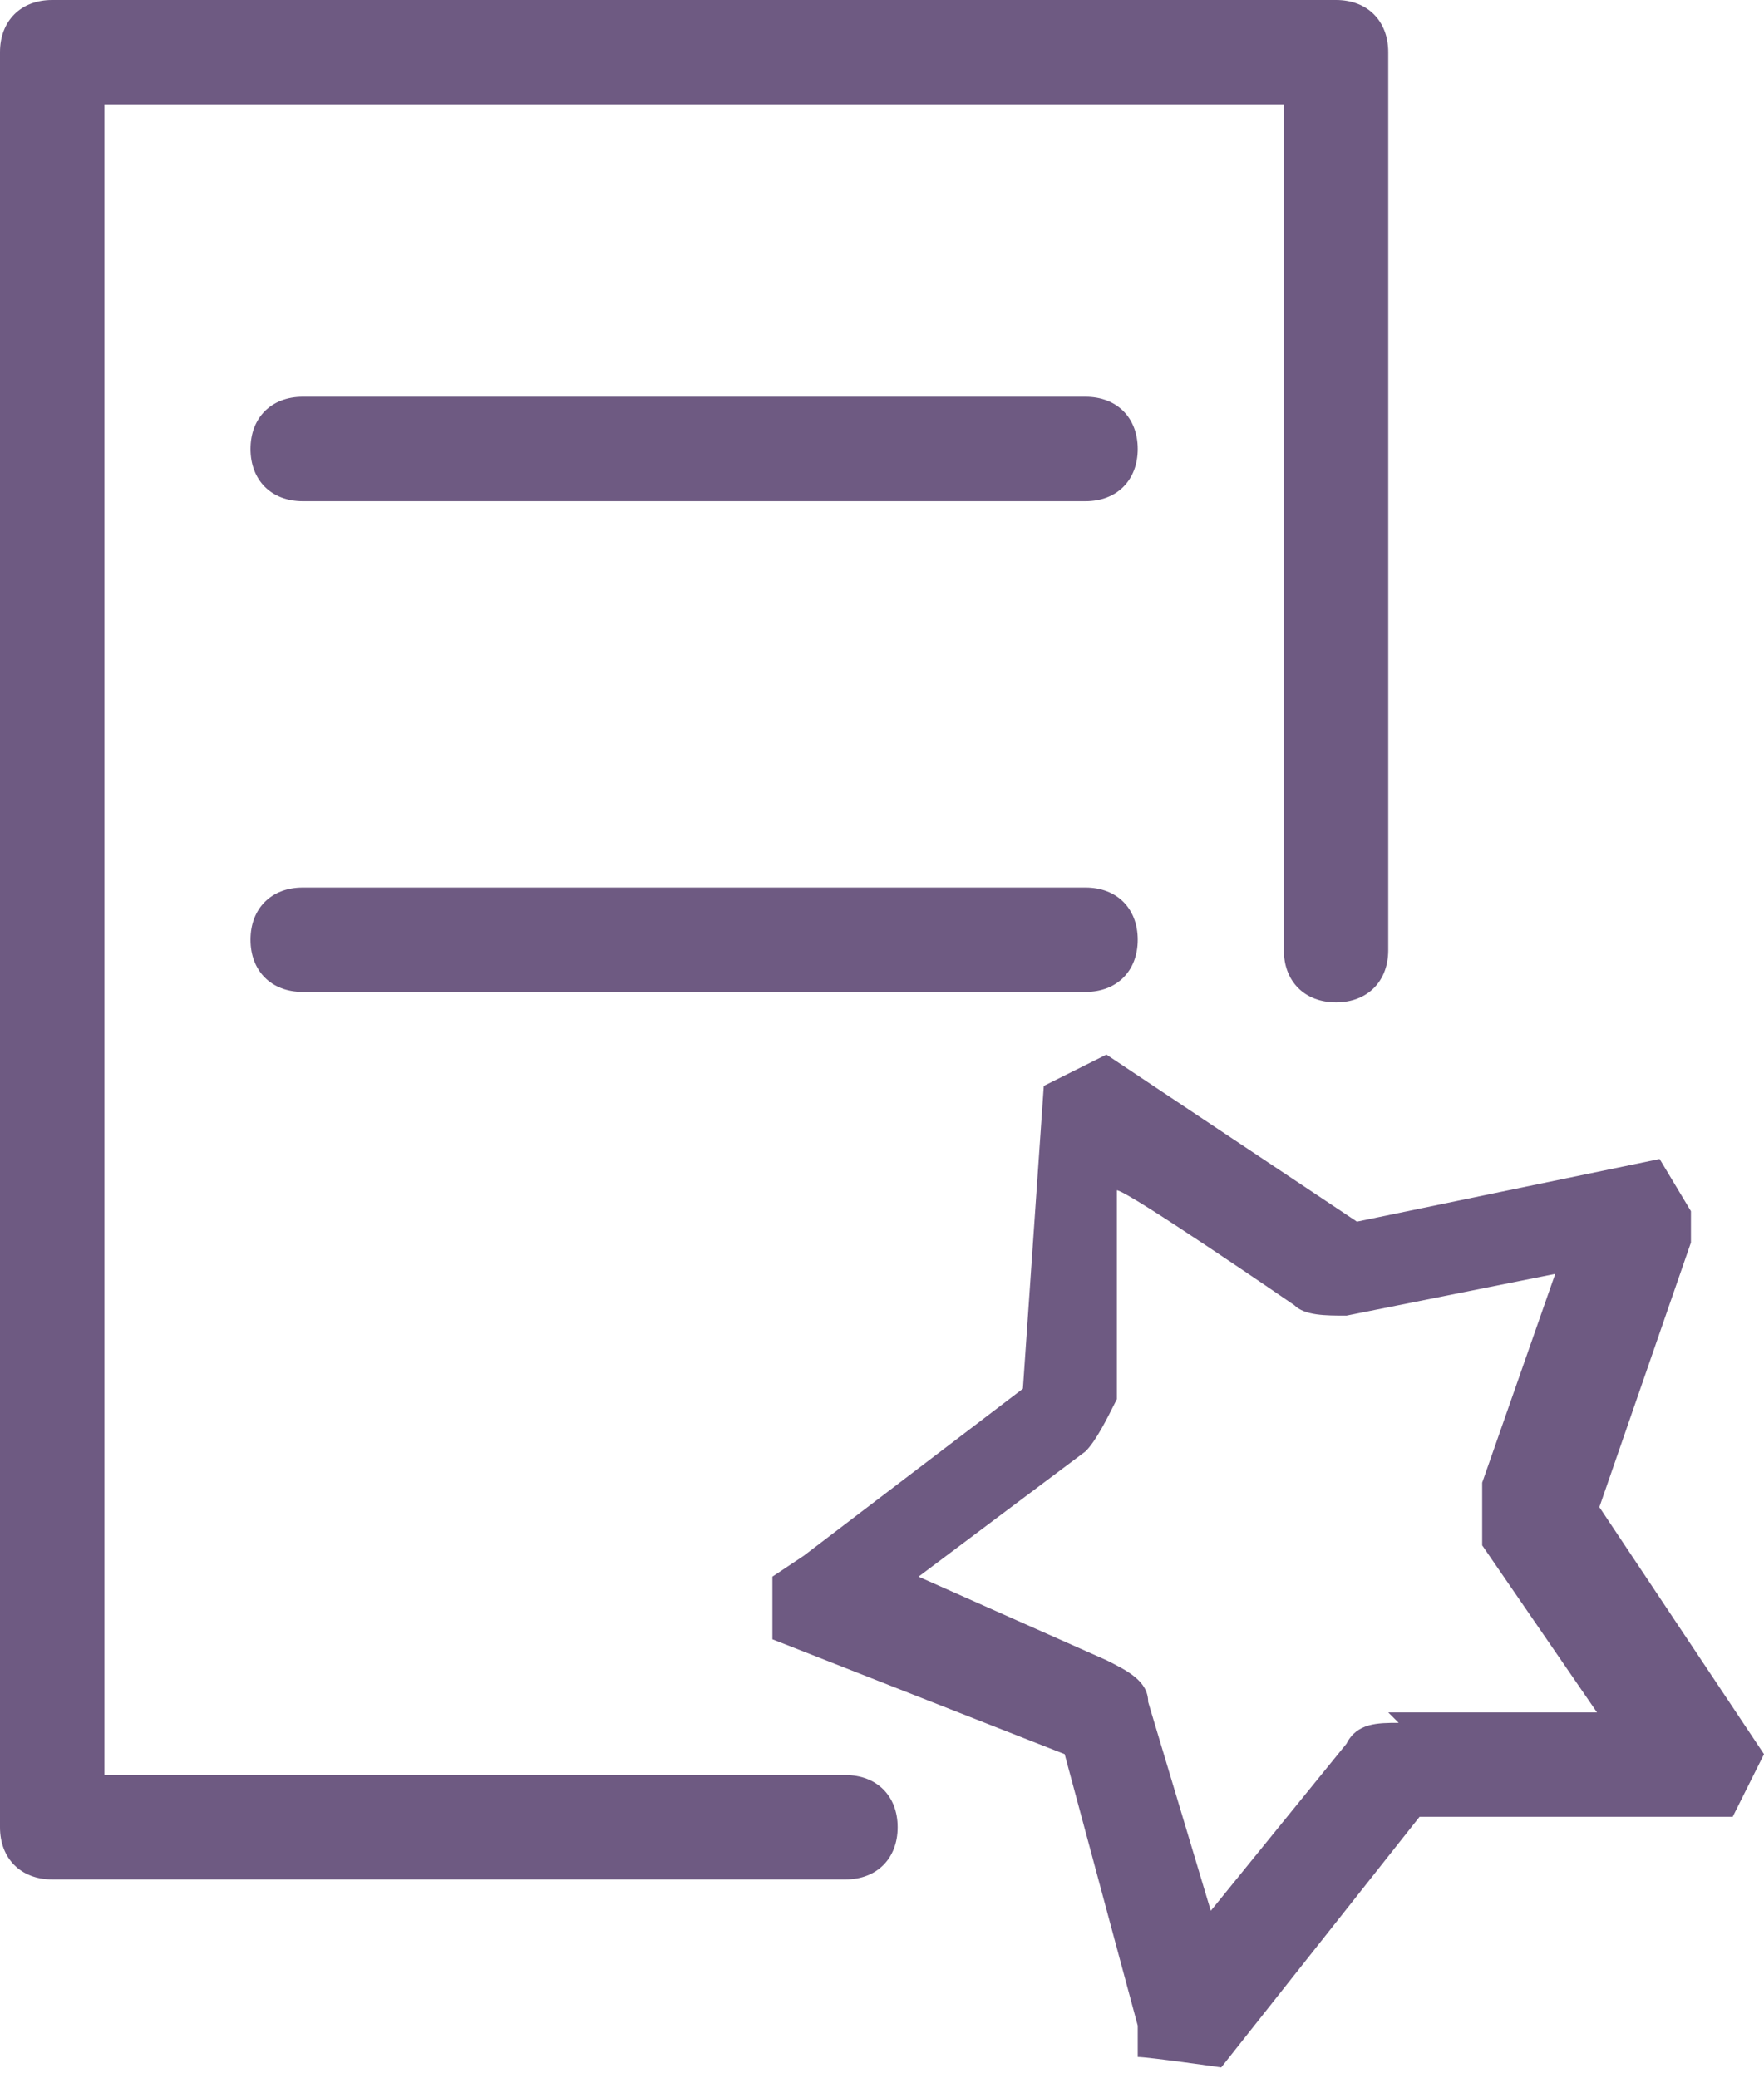
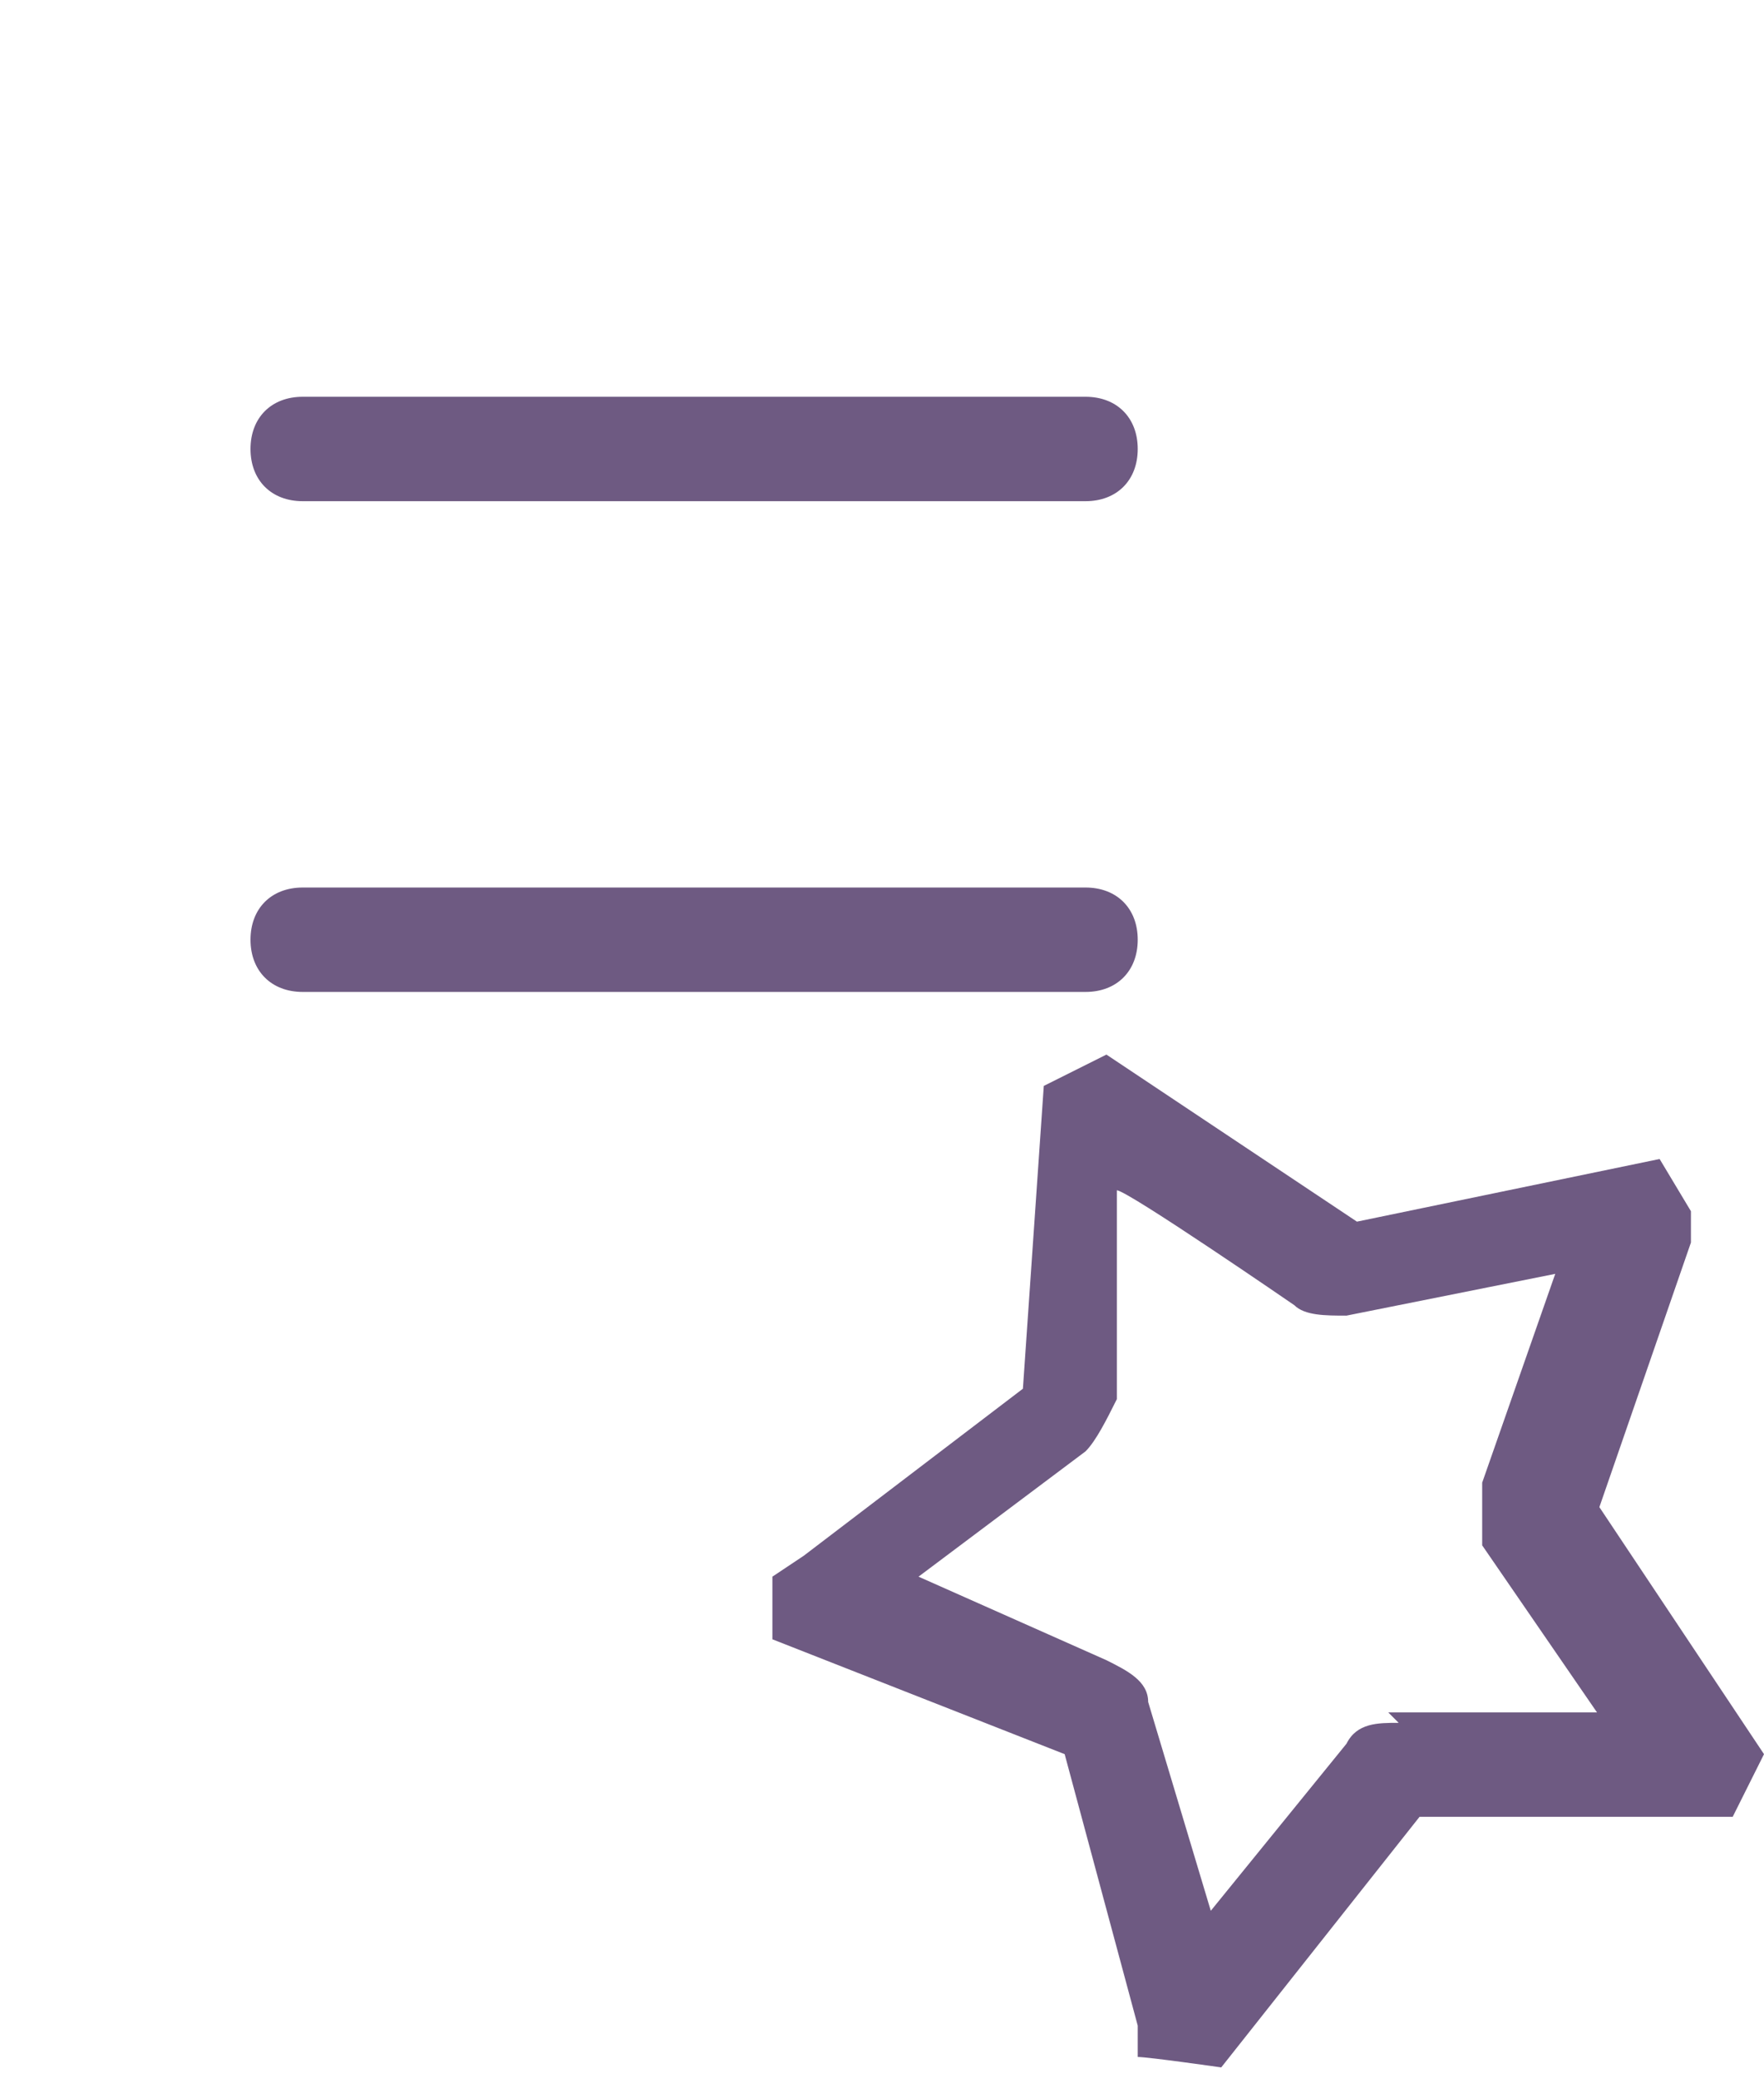
<svg xmlns="http://www.w3.org/2000/svg" id="Ebene_2" version="1.1" viewBox="0 0 16.9 19.9">
  <defs>
    <style>
      .st0 {
        fill: #6e5a82;
      }
    </style>
  </defs>
  <g id="Ebene_1-2">
    <path class="st0" d="M15.3,14.5l.9-2.6v-.3c0,0-.3-.5-.3-.5l-2.9.6-2.1-1.4-.3-.2-.6.3-.2,2.9-2.1,1.6-.3.2v.6c0,0,2.8,1.1,2.8,1.1l.7,2.6v.3c.1,0,.8.1.8.1l1.9-2.4h2.7s.3,0,.3,0l.3-.6-1.6-2.4s0,0,0,0ZM13.4,16.5c-.2,0-.4,0-.5.2l-1.3,1.6-.6-2c0-.2-.2-.3-.4-.4l-1.8-.8,1.6-1.2c.1-.1.2-.3.3-.5v-2c.1,0,1.7,1.1,1.7,1.1.1.1.3.1.5.1l2-.4-.7,2c0,.2,0,.4,0,.6l1.1,1.6h-2s0,0,0,0Z" />
-     <path class="st0" d="M8.1,17H1V1h11.3v8.1c0,.3.2.5.5.5s.5-.2.5-.5V.5c0-.3-.2-.5-.5-.5H.5C.2,0,0,.2,0,.5v17c0,.3.2.5.5.5h7.6c.3,0,.5-.2.5-.5s-.2-.5-.5-.5Z" />
-     <path class="st0" d="M10.4,3.8H2.9c-.3,0-.5.2-.5.5s.2.5.5.5h7.5c.3,0,.5-.2.5-.5s-.2-.5-.5-.5c0,0,0,0,0,0Z" />
+     <path class="st0" d="M10.4,3.8H2.9c-.3,0-.5.2-.5.5s.2.5.5.5h7.5c.3,0,.5-.2.5-.5s-.2-.5-.5-.5c0,0,0,0,0,0" />
    <path class="st0" d="M10.4,8.5H2.9c-.3,0-.5.2-.5.5s.2.5.5.5h7.5c.3,0,.5-.2.5-.5s-.2-.5-.5-.5h0Z" />
  </g>
</svg>